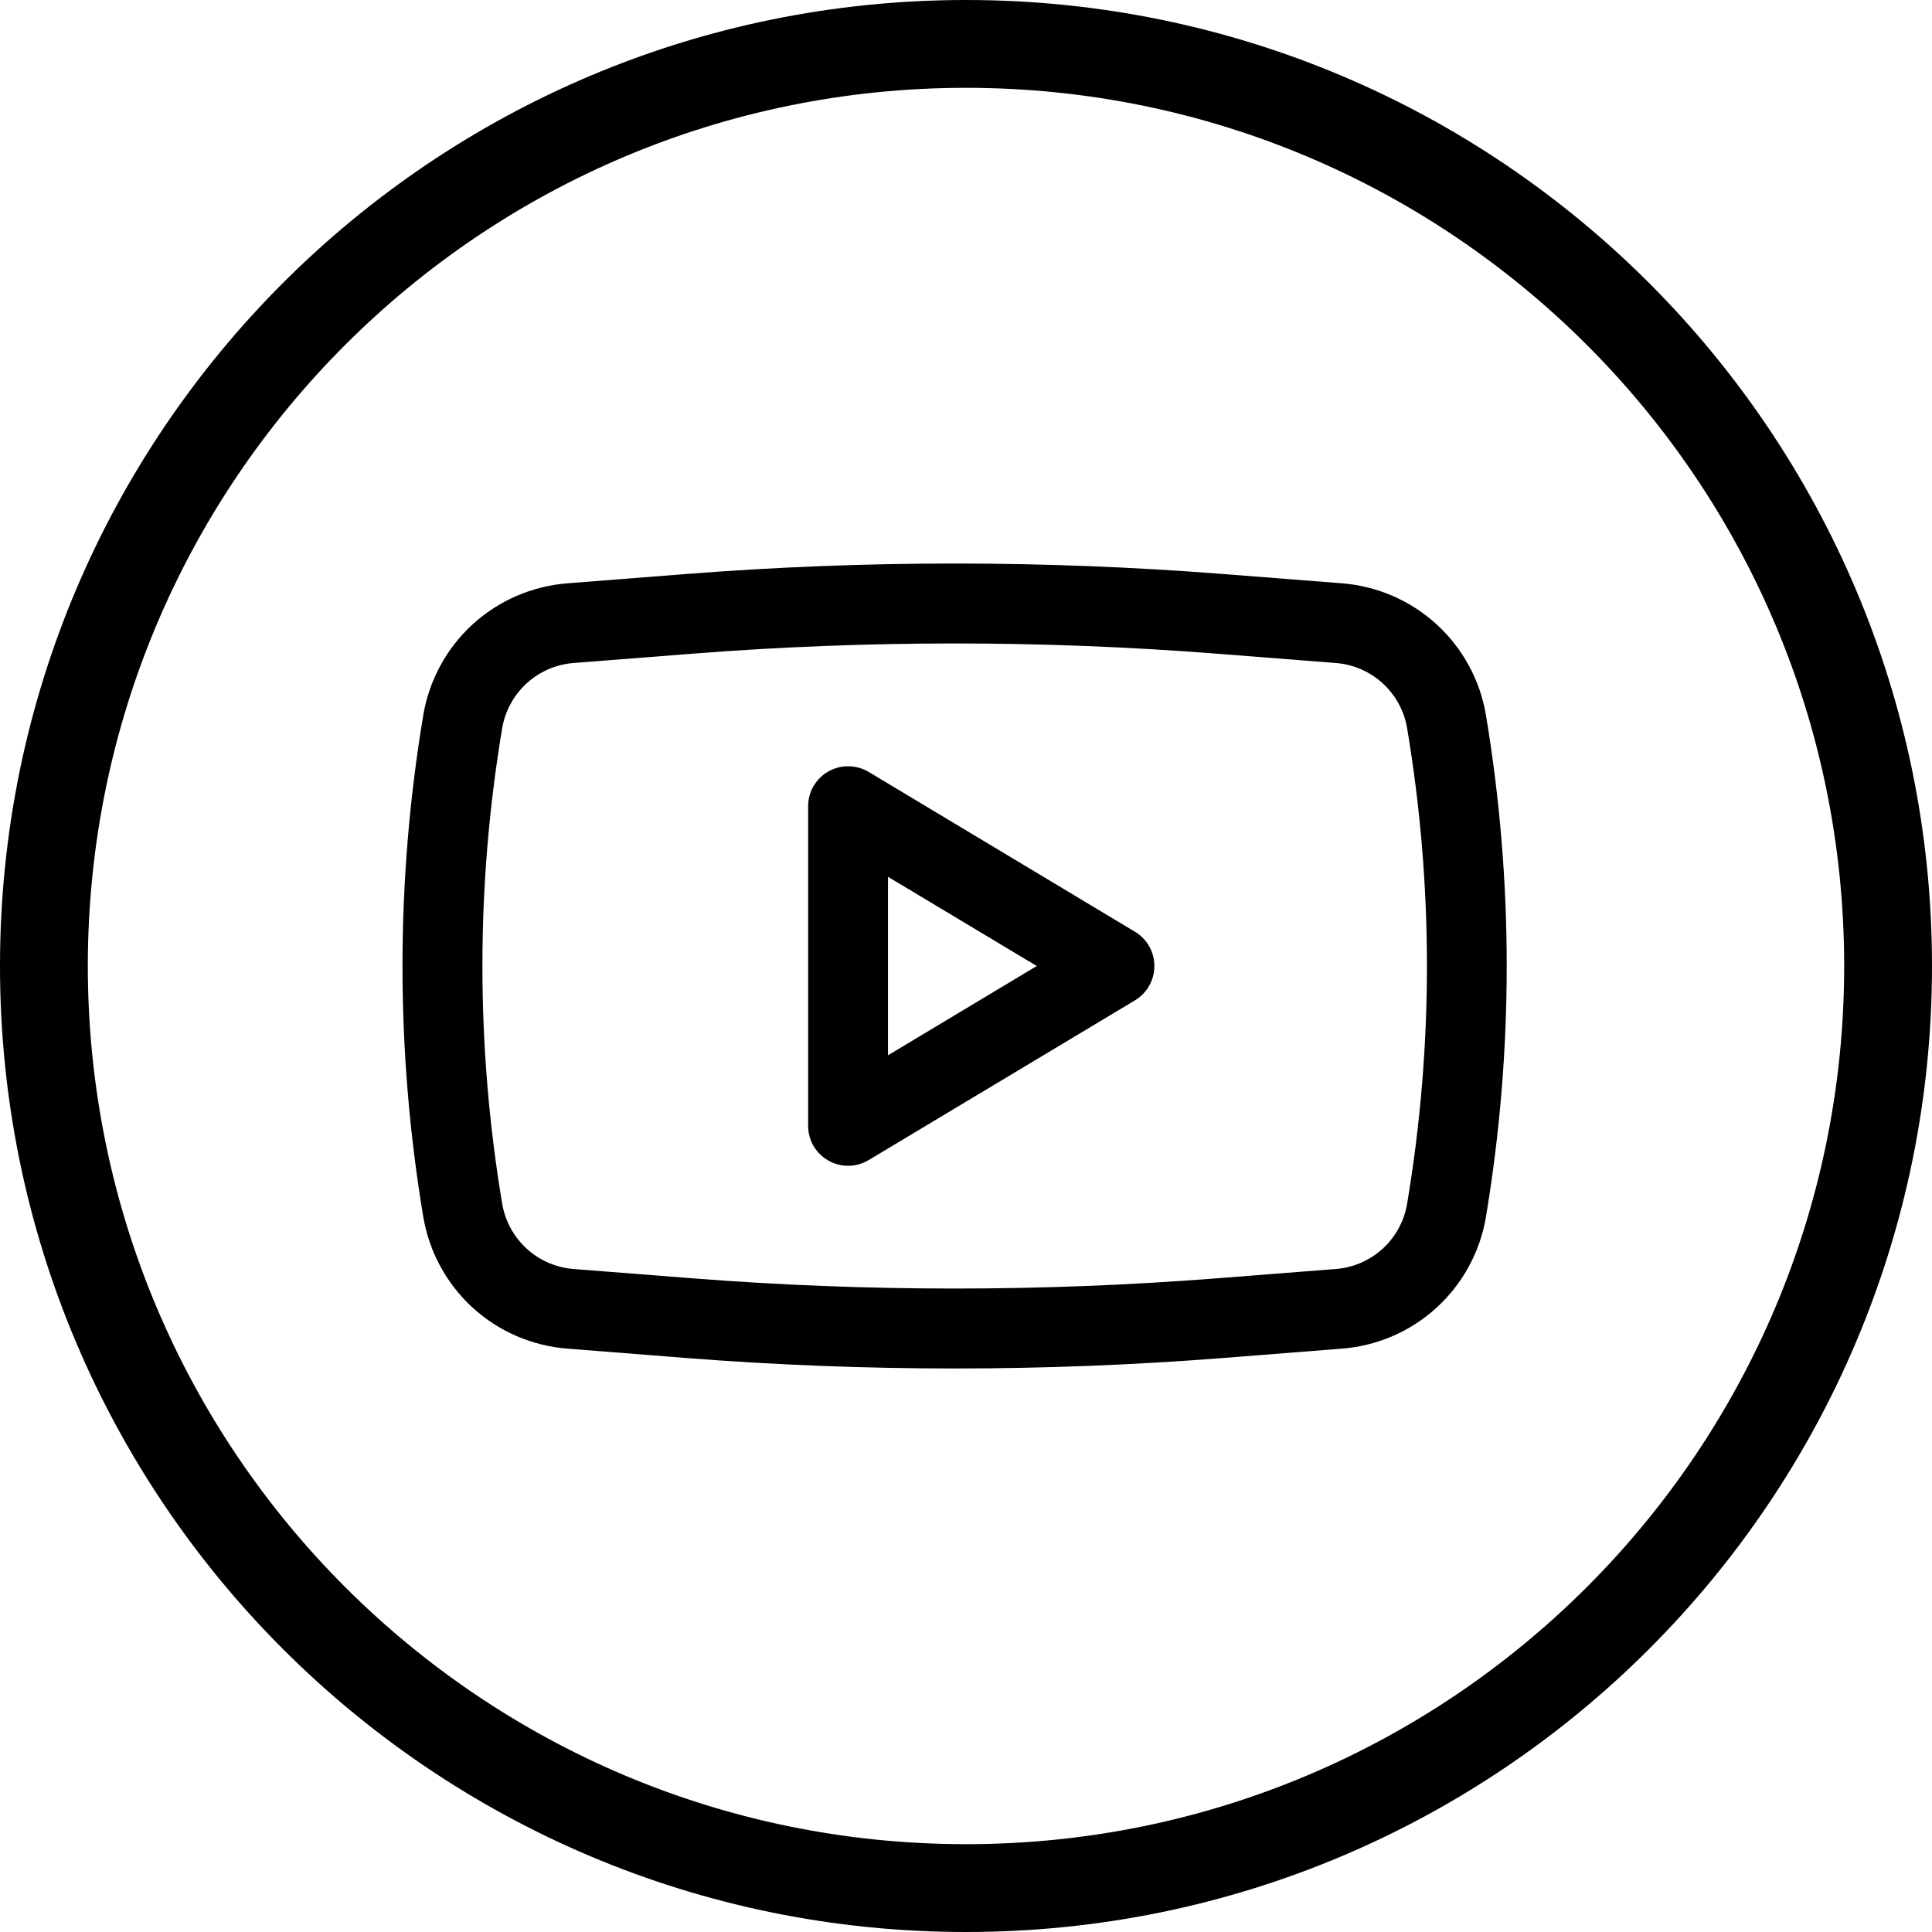
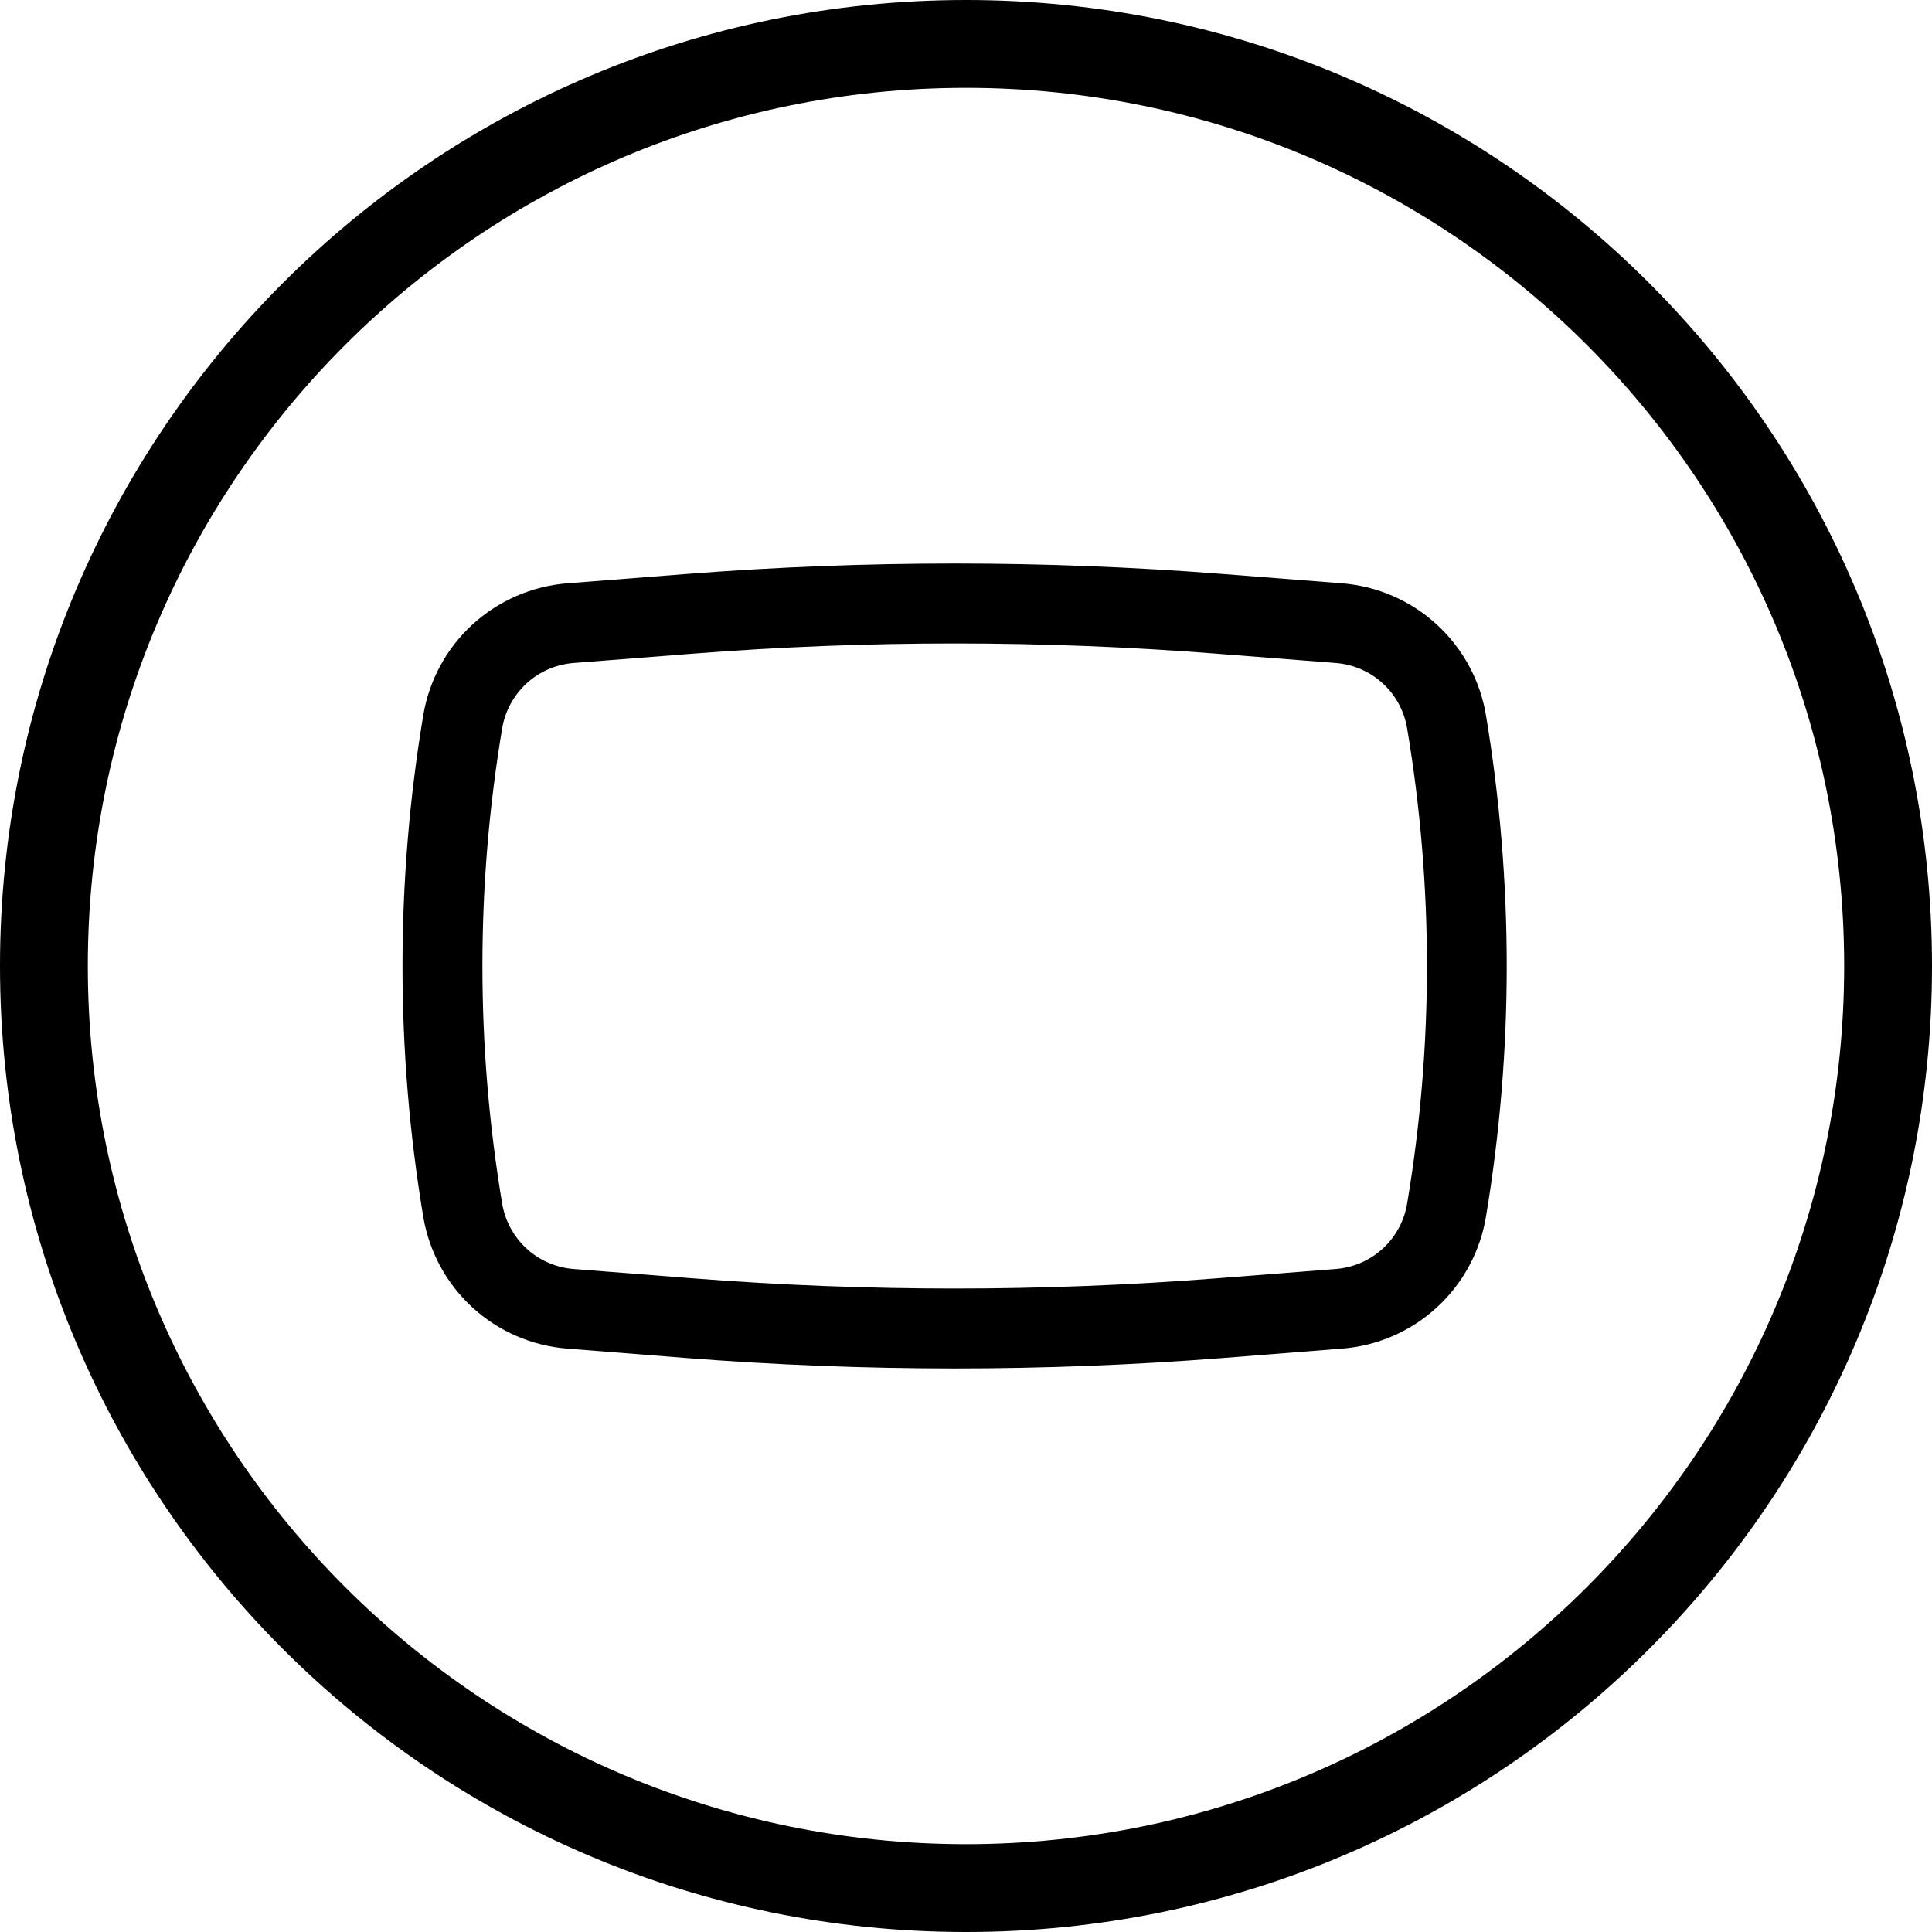
<svg xmlns="http://www.w3.org/2000/svg" width="24" height="24" viewBox="0 0 24 24" fill="none">
  <g clip-path="url(#clip0_1697_2)">
    <path d="M12 0C5.373 0 0 5.373 0 12C0 18.627 5.373 24 12 24C18.627 24 24 18.627 24 12C24 5.373 18.627 0 12 0ZM12 22.909C5.975 22.909 1.091 18.025 1.091 12C1.091 5.975 5.975 1.091 12 1.091C18.025 1.091 22.909 5.975 22.909 12C22.909 18.025 18.025 22.909 12 22.909Z" fill="black" />
-     <path fill-rule="evenodd" clip-rule="evenodd" d="M10.791 9.589C10.715 9.544 10.629 9.52 10.541 9.519C10.454 9.517 10.367 9.54 10.291 9.583C10.214 9.626 10.151 9.689 10.106 9.765C10.062 9.841 10.039 9.927 10.039 10.015V13.986C10.039 14.073 10.062 14.16 10.106 14.236C10.151 14.311 10.214 14.374 10.291 14.417C10.367 14.461 10.454 14.483 10.541 14.482C10.629 14.481 10.715 14.456 10.791 14.411L14.1 12.426C14.173 12.382 14.234 12.319 14.276 12.245C14.318 12.17 14.34 12.086 14.34 12C14.34 11.915 14.318 11.83 14.276 11.756C14.234 11.681 14.173 11.619 14.1 11.575L10.791 9.589ZM12.879 12L11.031 13.109V10.892L12.879 12Z" fill="black" />
    <path fill-rule="evenodd" clip-rule="evenodd" d="M15.187 7.13C12.972 6.957 10.746 6.957 8.53 7.13L7.047 7.246C6.609 7.281 6.195 7.46 5.87 7.757C5.546 8.054 5.331 8.451 5.258 8.884C4.914 10.947 4.914 13.053 5.258 15.116C5.331 15.549 5.546 15.946 5.87 16.243C6.195 16.54 6.609 16.719 7.047 16.753L8.529 16.87C10.746 17.043 12.972 17.043 15.188 16.87L16.671 16.753C17.109 16.719 17.523 16.54 17.847 16.243C18.171 15.946 18.387 15.549 18.459 15.116C18.803 13.053 18.803 10.947 18.459 8.884C18.387 8.451 18.171 8.054 17.847 7.757C17.523 7.46 17.109 7.281 16.671 7.246L15.187 7.13ZM8.607 8.12C10.772 7.951 12.947 7.951 15.111 8.12L16.594 8.236C17.041 8.271 17.407 8.606 17.48 9.048C17.808 11.002 17.808 12.997 17.48 14.951C17.445 15.166 17.338 15.363 17.177 15.511C17.016 15.658 16.811 15.747 16.594 15.764L15.111 15.88C12.947 16.049 10.772 16.049 8.607 15.88L7.125 15.764C6.908 15.747 6.702 15.658 6.542 15.511C6.381 15.363 6.274 15.166 6.238 14.951C5.911 12.997 5.911 11.002 6.238 9.048C6.274 8.833 6.381 8.637 6.542 8.489C6.702 8.342 6.908 8.253 7.125 8.236L8.607 8.12Z" fill="black" />
  </g>
  <defs>
    <clipPath id="clip0_1697_2">
      <rect width="24" height="24" fill="white" />
    </clipPath>
  </defs>
</svg>